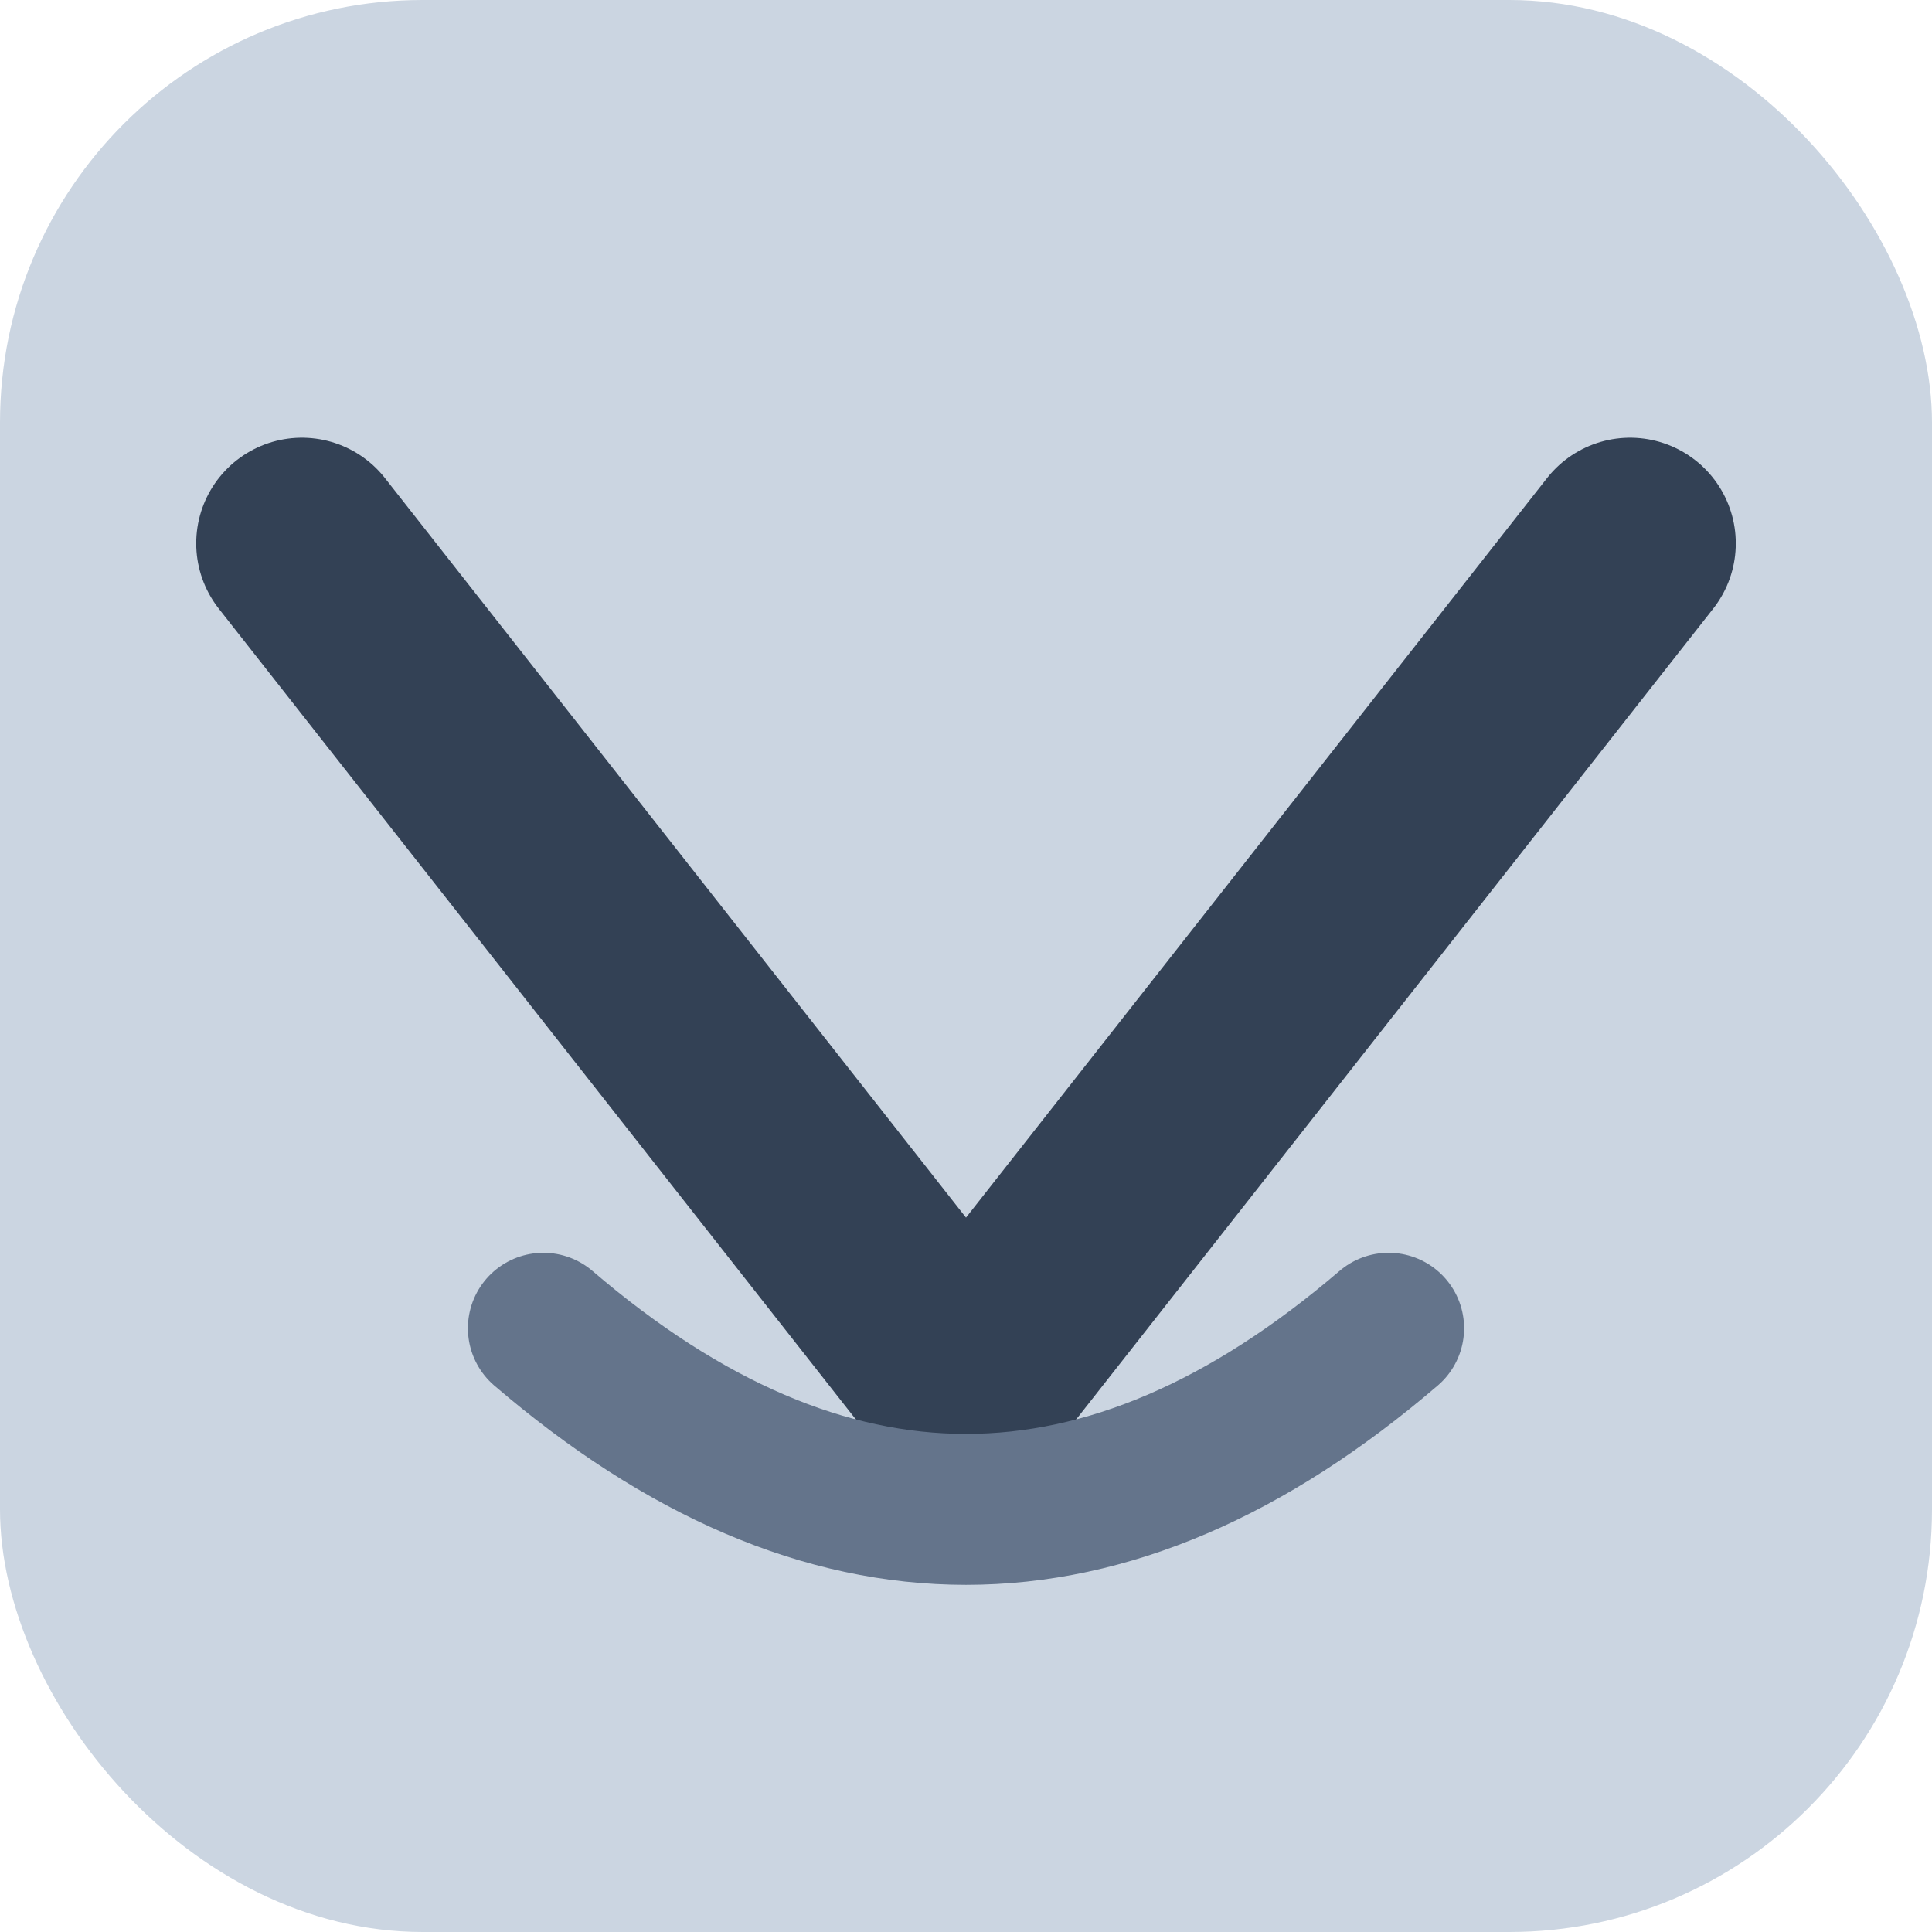
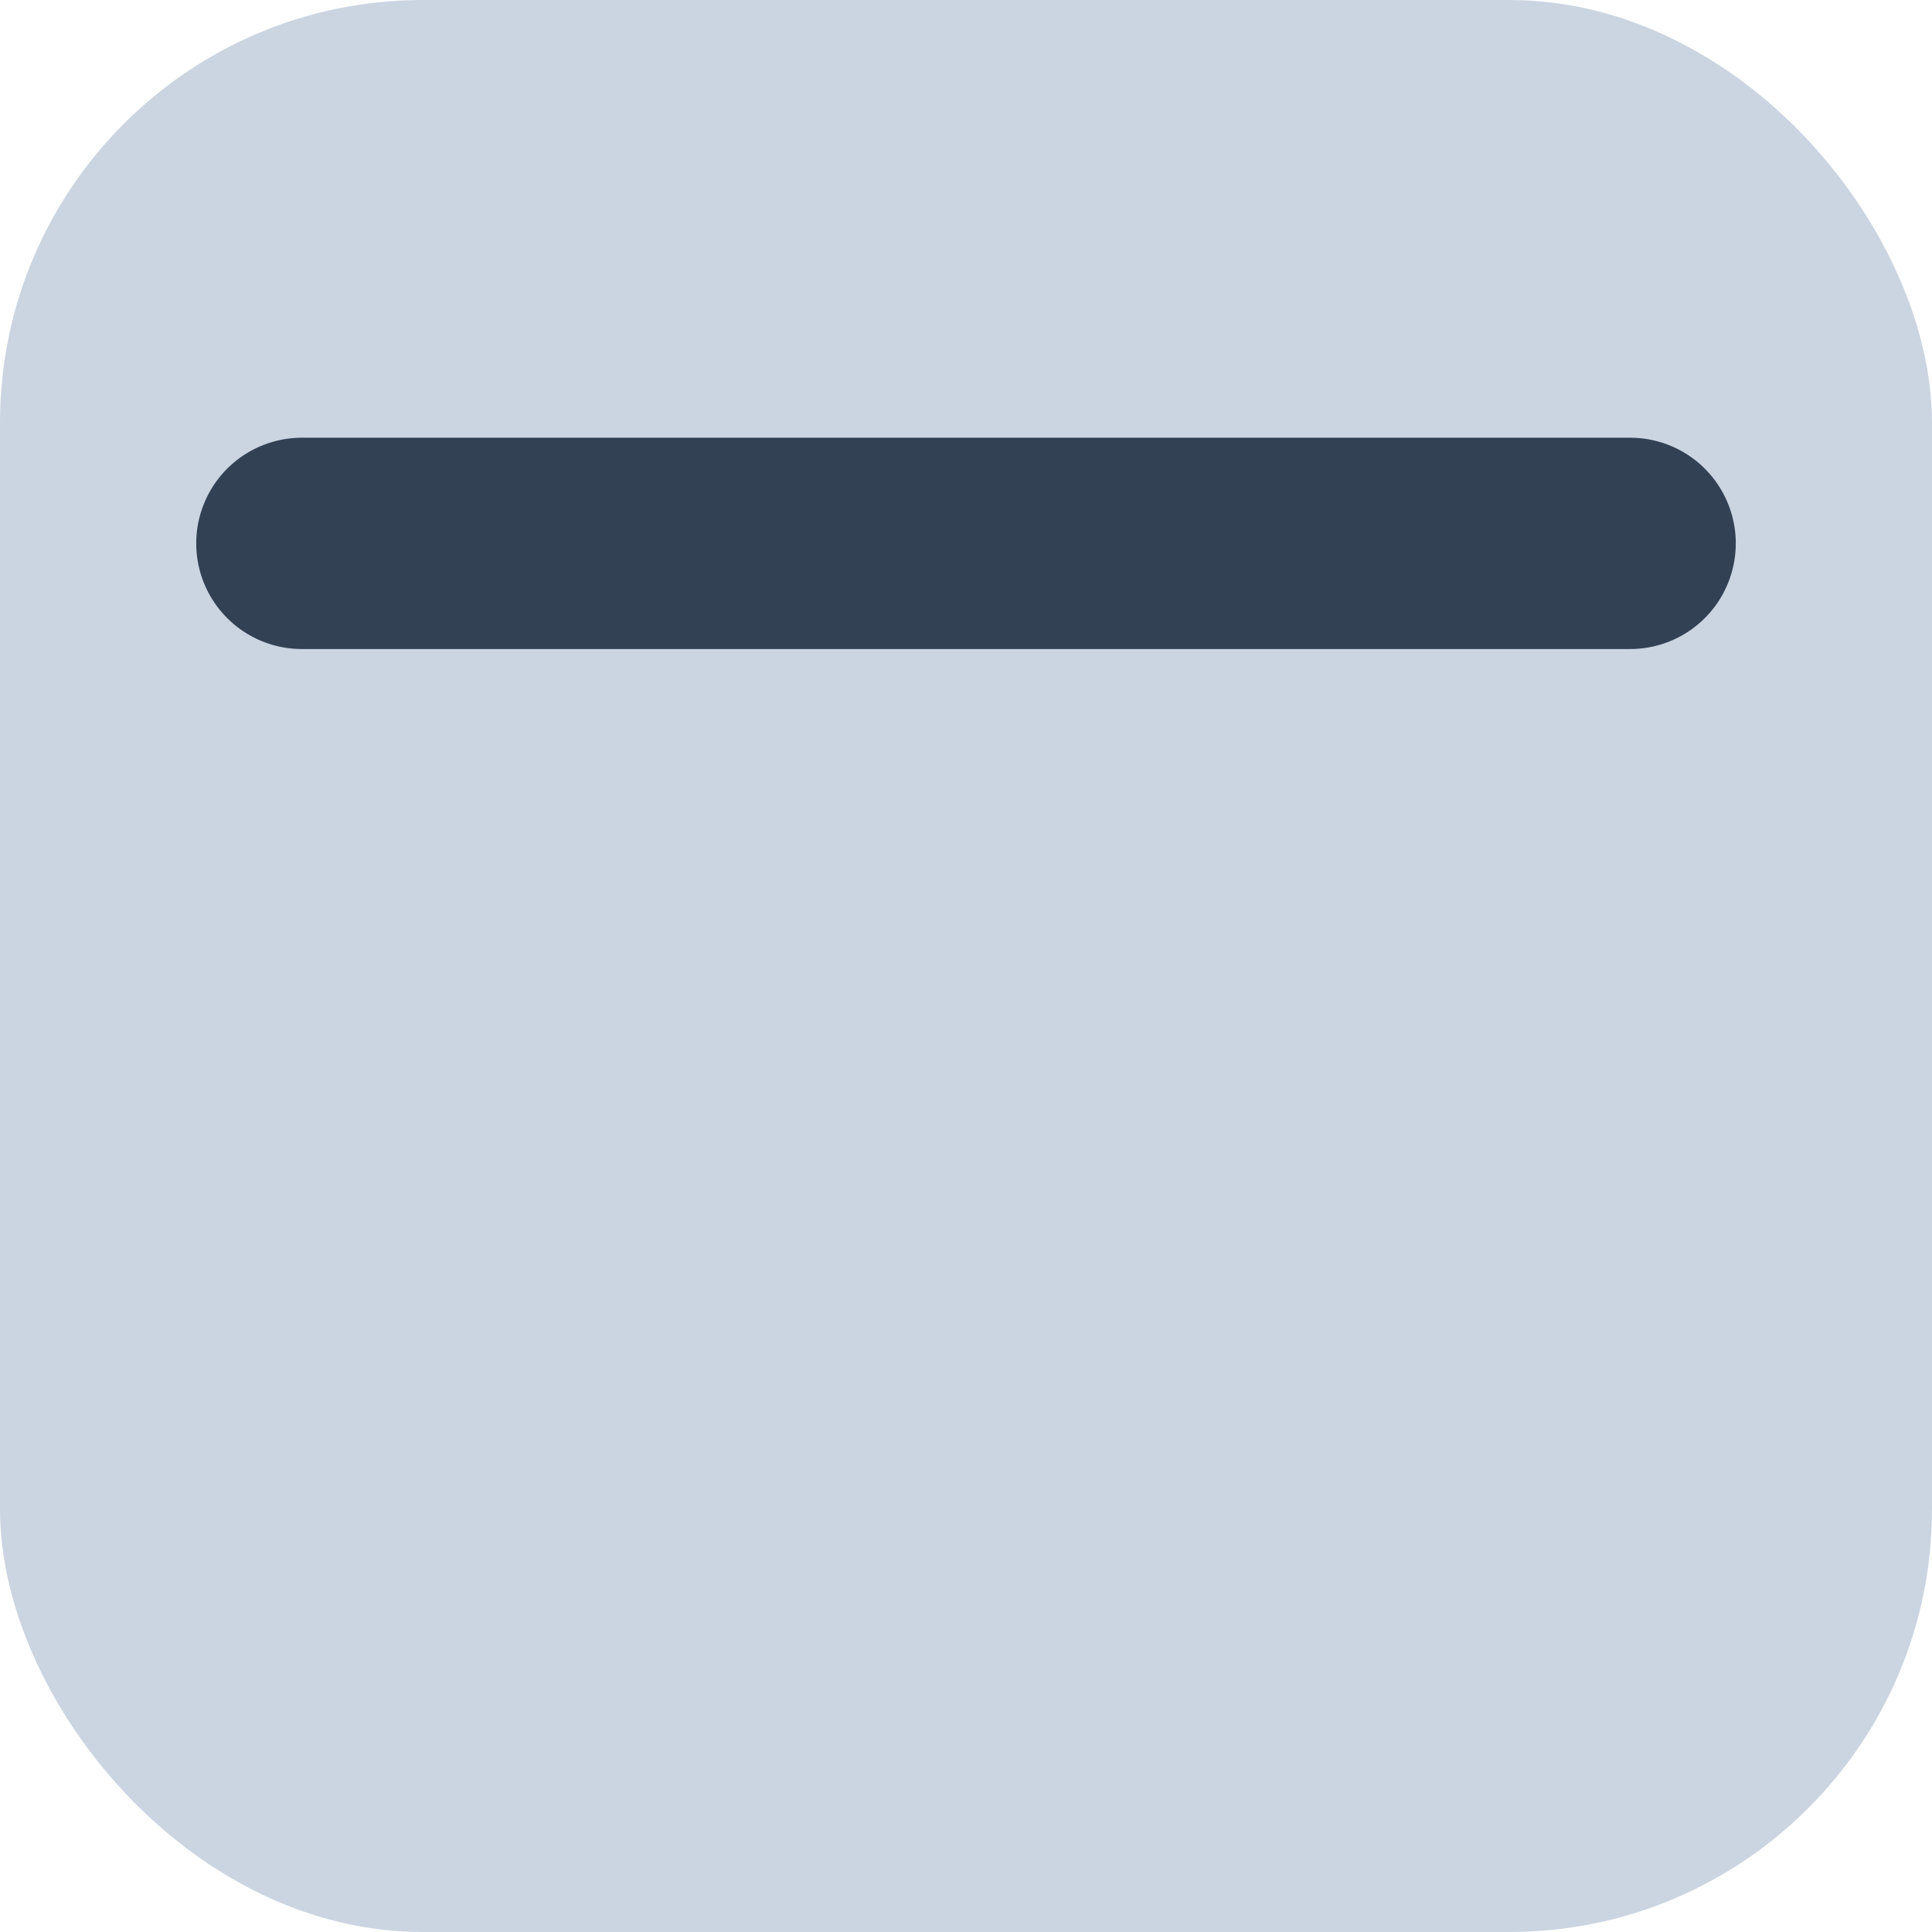
<svg xmlns="http://www.w3.org/2000/svg" width="512" height="512" viewBox="0 0 64 64">
  <rect width="64" height="64" rx="14" fill="#cbd5e1" />
-   <path d="M10 18 L32 46 L54 18" fill="none" stroke="#334155" stroke-width="7" stroke-linecap="round" stroke-linejoin="round" />
-   <path d="M18 44 Q32 56 46 44" fill="none" stroke="#64748b" stroke-width="5" stroke-linecap="round" />
+   <path d="M10 18 L54 18" fill="none" stroke="#334155" stroke-width="7" stroke-linecap="round" stroke-linejoin="round" />
</svg>